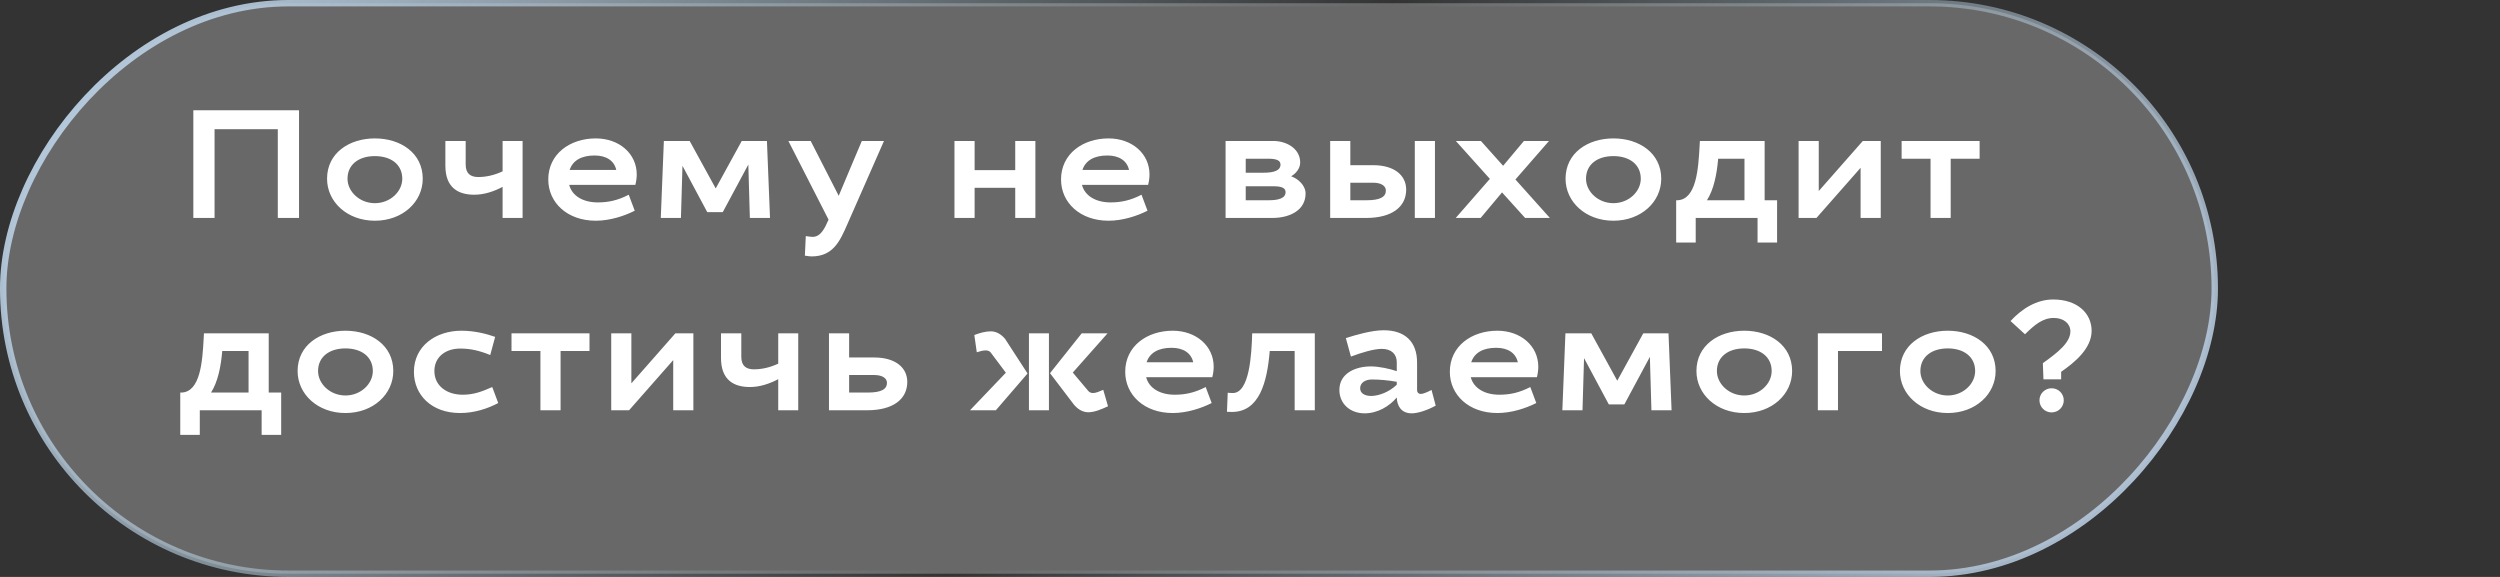
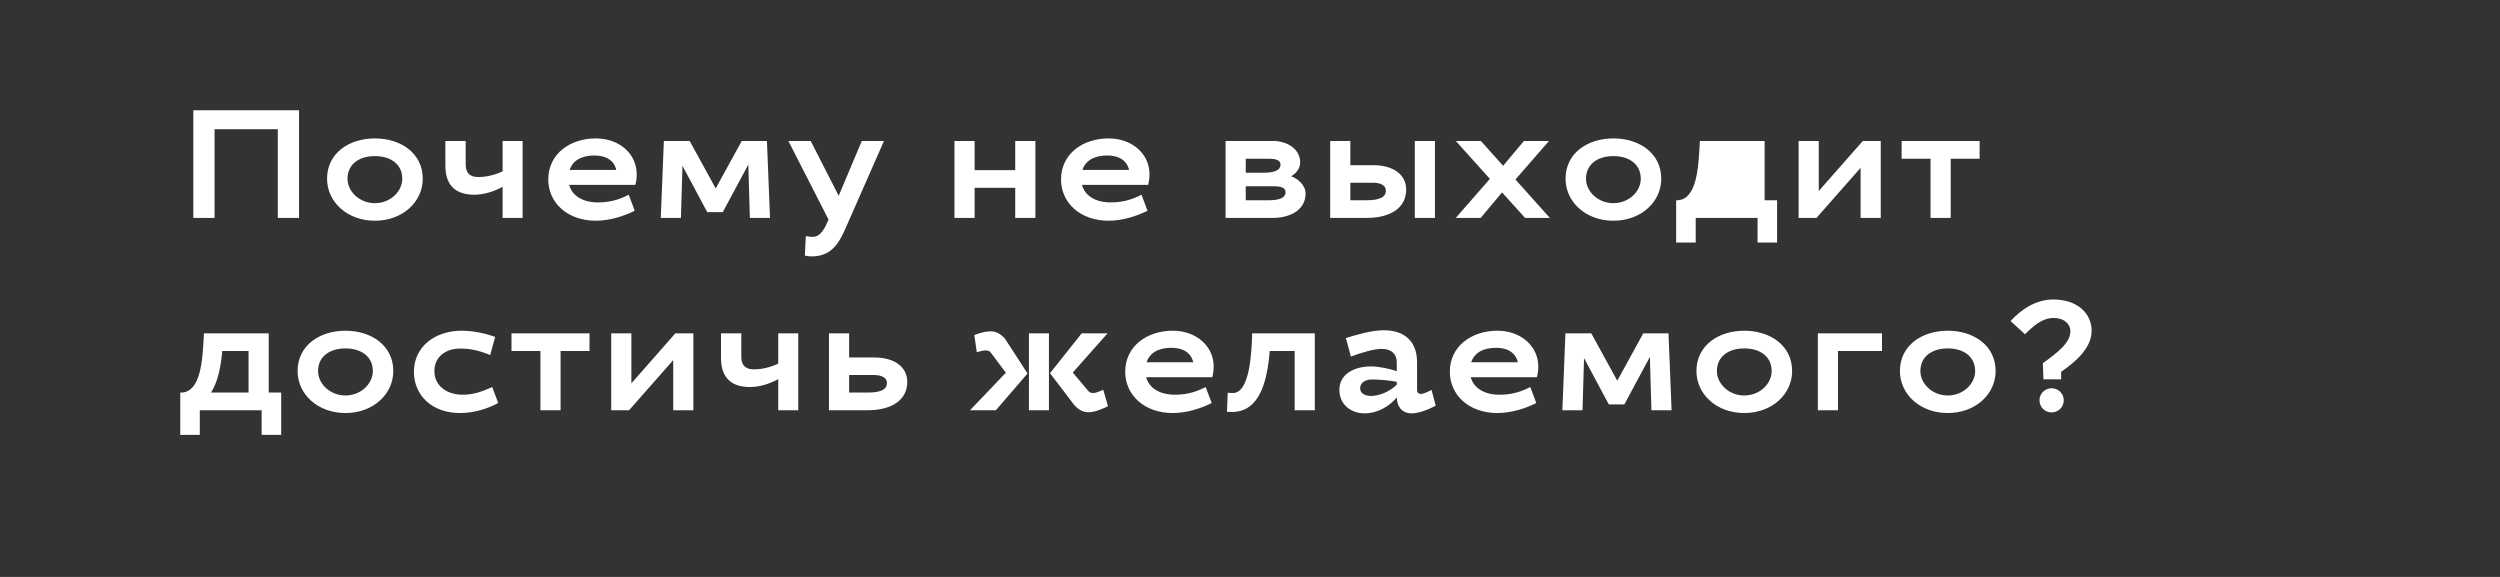
<svg xmlns="http://www.w3.org/2000/svg" width="195" height="45" viewBox="0 0 195 45" fill="none">
  <rect x="0" y="0" width="195" height="45" fill="#333333" stroke="none" />
-   <path d="M23.324 8.6V17H21.668V10.076H16.736V17H15.08V8.6H23.324ZM29.242 10.796C31.246 10.796 32.974 11.936 32.974 13.94C32.974 15.74 31.414 17.216 29.242 17.216C27.07 17.216 25.51 15.74 25.51 13.94C25.51 11.936 27.238 10.796 29.242 10.796ZM29.242 12.176C27.994 12.176 27.106 12.824 27.106 13.94C27.106 14.948 28.054 15.848 29.242 15.848C30.43 15.848 31.378 14.948 31.378 13.94C31.378 12.824 30.49 12.176 29.242 12.176ZM36.995 15.188C35.759 15.188 34.739 14.66 34.739 12.92V11H36.323V12.836C36.323 13.556 36.719 13.808 37.307 13.808C37.919 13.808 38.567 13.664 39.203 13.364V11H40.763V17H39.203V14.576C38.519 14.936 37.763 15.188 36.995 15.188ZM46.629 15.788C47.445 15.788 48.189 15.632 49.041 15.188L49.509 16.436C48.705 16.844 47.577 17.216 46.473 17.216C44.241 17.216 42.765 15.8 42.765 14C42.765 11.996 44.469 10.796 46.473 10.796C48.297 10.796 49.665 11.984 49.665 13.604C49.665 13.868 49.629 14.144 49.557 14.42H44.397C44.625 15.296 45.501 15.788 46.629 15.788ZM46.377 12.128C45.345 12.128 44.673 12.524 44.433 13.256H48.069C47.913 12.548 47.313 12.128 46.377 12.128ZM59.821 11L60.061 17H58.489L58.369 12.836L56.377 16.544H55.165L53.233 12.932L53.113 17H51.541L51.781 11H53.797L55.825 14.696L57.853 11H59.821ZM68.948 11L66.092 17.492C65.528 18.776 65 20 63.308 20C63.212 20 62.972 19.976 62.78 19.94L62.852 18.416C63.08 18.452 63.296 18.476 63.38 18.476C64.016 18.476 64.328 17.816 64.628 17.132L61.496 11H63.236L65.42 15.272C66.032 13.832 66.668 12.284 67.22 11H68.948ZM80.76 11V17H79.188V14.648H76.02V17H74.448V11H76.02V13.268H79.188V11H80.76ZM86.625 15.788C87.441 15.788 88.185 15.632 89.037 15.188L89.505 16.436C88.701 16.844 87.573 17.216 86.469 17.216C84.237 17.216 82.761 15.8 82.761 14C82.761 11.996 84.465 10.796 86.469 10.796C88.293 10.796 89.661 11.984 89.661 13.604C89.661 13.868 89.625 14.144 89.553 14.42H84.393C84.621 15.296 85.497 15.788 86.625 15.788ZM86.373 12.128C85.341 12.128 84.669 12.524 84.429 13.256H88.065C87.909 12.548 87.309 12.128 86.373 12.128ZM95.595 17V11H99.495C100.563 11.084 101.415 11.708 101.415 12.68C101.415 13.136 101.079 13.544 100.707 13.748C101.259 13.94 101.835 14.468 101.835 15.092C101.835 16.376 100.647 17 99.231 17H95.595ZM100.275 14.984C100.275 14.648 99.939 14.528 99.315 14.528H97.167V15.62H98.955C99.759 15.62 100.275 15.452 100.275 14.984ZM99.879 12.836C99.879 12.5 99.543 12.38 98.919 12.38H97.167V13.472H98.559C99.363 13.472 99.879 13.304 99.879 12.836ZM105.326 11V12.884H107.114C108.71 12.884 109.682 13.64 109.682 14.792C109.682 16.148 108.554 17 106.562 17H103.754V11H105.326ZM111.926 11V17H110.354V11H111.926ZM108.098 14.864C108.098 14.48 107.702 14.252 107.114 14.252H105.326V15.62H106.598C107.678 15.62 108.098 15.344 108.098 14.864ZM113.547 17L116.211 13.952L113.559 11H115.515L117.243 12.932L118.863 11H120.819L118.203 14L120.891 17H118.959L117.159 15.008L115.491 17H113.547ZM125.845 10.796C127.849 10.796 129.577 11.936 129.577 13.94C129.577 15.74 128.017 17.216 125.845 17.216C123.673 17.216 122.113 15.74 122.113 13.94C122.113 11.936 123.841 10.796 125.845 10.796ZM125.845 12.176C124.597 12.176 123.709 12.824 123.709 13.94C123.709 14.948 124.657 15.848 125.845 15.848C127.033 15.848 127.981 14.948 127.981 13.94C127.981 12.824 127.093 12.176 125.845 12.176ZM137.641 11V15.62H138.613V18.92H137.089V17H132.265V18.92H130.741V15.62H130.849C132.325 15.56 132.469 13.124 132.565 11.456L132.589 11H137.641ZM134.017 12.38C133.909 13.628 133.669 14.792 133.141 15.62H136.069V12.38H134.017ZM141.683 17H140.291V11H141.863V14.9L145.295 11H146.699V17H145.127V13.088L141.683 17ZM148.326 12.38V11H154.41V12.38H152.154V17H150.582V12.38H148.326ZM20.96 26V30.62H21.932V33.92H20.408V32H15.584V33.92H14.06V30.62H14.168C15.644 30.56 15.788 28.124 15.884 26.456L15.908 26H20.96ZM17.336 27.38C17.228 28.628 16.988 29.792 16.46 30.62H19.388V27.38H17.336ZM26.945 25.796C28.949 25.796 30.677 26.936 30.677 28.94C30.677 30.74 29.117 32.216 26.945 32.216C24.773 32.216 23.213 30.74 23.213 28.94C23.213 26.936 24.941 25.796 26.945 25.796ZM26.945 27.176C25.697 27.176 24.809 27.824 24.809 28.94C24.809 29.948 25.757 30.848 26.945 30.848C28.133 30.848 29.081 29.948 29.081 28.94C29.081 27.824 28.193 27.176 26.945 27.176ZM35.898 27.188C34.746 27.188 33.882 27.848 33.882 28.94C33.882 30.092 34.842 30.788 36.09 30.788C36.966 30.788 37.602 30.536 38.394 30.188L38.862 31.436C38.046 31.868 37.014 32.216 35.886 32.216C33.654 32.216 32.286 30.8 32.286 29C32.286 26.996 33.99 25.796 35.994 25.796C36.99 25.796 37.902 26.024 38.622 26.276L38.238 27.692C37.41 27.356 36.714 27.188 35.898 27.188ZM39.897 27.38V26H45.981V27.38H43.725V32H42.153V27.38H39.897ZM49.067 32H47.675V26H49.247V29.9L52.679 26H54.083V32H52.511V28.088L49.067 32ZM58.494 30.188C57.258 30.188 56.238 29.66 56.238 27.92V26H57.822V27.836C57.822 28.556 58.218 28.808 58.806 28.808C59.418 28.808 60.066 28.664 60.702 28.364V26H62.262V32H60.702V29.576C60.018 29.936 59.262 30.188 58.494 30.188ZM66.232 26V27.884H68.2C69.796 27.884 70.768 28.64 70.768 29.792C70.768 31.148 69.64 32 67.648 32H64.66V26H66.232ZM69.184 29.864C69.184 29.48 68.788 29.252 68.2 29.252H66.232V30.62H67.684C68.764 30.62 69.184 30.344 69.184 29.864ZM81.817 26V32H80.257V26H81.817ZM83.773 31.568L81.901 29.108L84.373 26H86.389L83.677 29.06L84.901 30.512C85.009 30.62 85.129 30.656 85.261 30.656C85.501 30.656 85.765 30.524 86.053 30.404L86.425 31.688C85.909 31.928 85.369 32.156 84.889 32.156C84.481 32.156 84.097 31.952 83.773 31.568ZM78.397 26.432L80.149 29.132L77.677 32H75.661L78.457 29.072L77.269 27.488C77.173 27.368 77.017 27.332 76.885 27.332C76.669 27.332 76.465 27.392 76.189 27.476L75.997 26.132C76.405 25.976 76.861 25.844 77.281 25.844C77.689 25.844 78.073 26.048 78.397 26.432ZM91.631 30.788C92.447 30.788 93.191 30.632 94.043 30.188L94.511 31.436C93.707 31.844 92.579 32.216 91.475 32.216C89.243 32.216 87.767 30.8 87.767 29C87.767 26.996 89.471 25.796 91.475 25.796C93.299 25.796 94.667 26.984 94.667 28.604C94.667 28.868 94.631 29.144 94.559 29.42H89.399C89.627 30.296 90.503 30.788 91.631 30.788ZM91.379 27.128C90.347 27.128 89.675 27.524 89.435 28.256H93.071C92.915 27.548 92.315 27.128 91.379 27.128ZM102.555 26V32H100.983V27.38H99.039C98.835 29.84 98.223 32.132 96.087 32.132C95.931 32.132 95.859 32.132 95.703 32.12L95.763 30.632C95.907 30.644 95.955 30.656 96.159 30.656C97.455 30.656 97.623 27.692 97.671 26H102.555ZM106.932 28.58C107.58 28.58 108.432 28.772 108.948 28.952V28.256C108.948 27.632 108.54 27.212 107.784 27.212C107.16 27.212 106.248 27.488 105.372 27.812L104.976 26.372C105.72 26.132 106.98 25.76 107.928 25.76C109.572 25.76 110.532 26.636 110.532 28.28V30.44C110.532 30.62 110.652 30.728 110.82 30.728C111 30.728 111.312 30.596 111.66 30.416L111.984 31.64C111.324 32 110.604 32.24 110.112 32.24C109.308 32.24 108.972 31.676 108.948 31.004C108.372 31.688 107.46 32.24 106.44 32.24C105.312 32.24 104.472 31.496 104.472 30.416C104.472 29.132 105.696 28.58 106.932 28.58ZM106.956 30.884C107.556 30.884 108.384 30.56 108.948 30.008V29.78C108.288 29.66 107.592 29.6 107.016 29.6C106.488 29.6 106.092 29.852 106.092 30.284C106.092 30.68 106.452 30.884 106.956 30.884ZM116.951 30.788C117.767 30.788 118.511 30.632 119.363 30.188L119.831 31.436C119.027 31.844 117.899 32.216 116.795 32.216C114.563 32.216 113.087 30.8 113.087 29C113.087 26.996 114.791 25.796 116.795 25.796C118.619 25.796 119.987 26.984 119.987 28.604C119.987 28.868 119.951 29.144 119.879 29.42H114.719C114.947 30.296 115.823 30.788 116.951 30.788ZM116.699 27.128C115.667 27.128 114.995 27.524 114.755 28.256H118.391C118.235 27.548 117.635 27.128 116.699 27.128ZM130.143 26L130.383 32H128.811L128.691 27.836L126.699 31.544H125.487L123.555 27.932L123.435 32H121.863L122.103 26H124.119L126.147 29.696L128.175 26H130.143ZM136.054 25.796C138.058 25.796 139.786 26.936 139.786 28.94C139.786 30.74 138.226 32.216 136.054 32.216C133.882 32.216 132.322 30.74 132.322 28.94C132.322 26.936 134.05 25.796 136.054 25.796ZM136.054 27.176C134.806 27.176 133.918 27.824 133.918 28.94C133.918 29.948 134.866 30.848 136.054 30.848C137.242 30.848 138.19 29.948 138.19 28.94C138.19 27.824 137.302 27.176 136.054 27.176ZM141.791 32V26H146.795V27.38H143.363V32H141.791ZM151.926 25.796C153.93 25.796 155.658 26.936 155.658 28.94C155.658 30.74 154.098 32.216 151.926 32.216C149.754 32.216 148.194 30.74 148.194 28.94C148.194 26.936 149.922 25.796 151.926 25.796ZM151.926 27.176C150.678 27.176 149.79 27.824 149.79 28.94C149.79 29.948 150.738 30.848 151.926 30.848C153.114 30.848 154.062 29.948 154.062 28.94C154.062 27.824 153.174 27.176 151.926 27.176ZM160.194 24.8C159.318 24.8 158.67 25.364 157.95 26.072L156.822 25.04C157.698 24.092 158.838 23.36 160.146 23.36C162.042 23.36 163.146 24.44 163.146 25.808C163.146 27.188 161.814 28.28 160.77 29V29.588H159.39L159.342 28.328C160.518 27.488 161.49 26.72 161.49 25.844C161.49 25.256 160.986 24.8 160.194 24.8ZM159.078 31.22C159.078 30.704 159.498 30.284 160.026 30.284C160.554 30.284 160.974 30.704 160.974 31.22C160.974 31.748 160.554 32.168 160.026 32.168C159.498 32.168 159.078 31.748 159.078 31.22Z" fill="white" />
-   <rect x="-0.25" y="0.25" width="172.5" height="44.5" rx="22.25" transform="matrix(-1 0 0 1 172.5 0)" fill="white" fill-opacity="0.26" stroke="url(#paint0_linear_44_209)" stroke-width="0.5" />
+   <path d="M23.324 8.6V17H21.668V10.076H16.736V17H15.08V8.6H23.324ZM29.242 10.796C31.246 10.796 32.974 11.936 32.974 13.94C32.974 15.74 31.414 17.216 29.242 17.216C27.07 17.216 25.51 15.74 25.51 13.94C25.51 11.936 27.238 10.796 29.242 10.796ZM29.242 12.176C27.994 12.176 27.106 12.824 27.106 13.94C27.106 14.948 28.054 15.848 29.242 15.848C30.43 15.848 31.378 14.948 31.378 13.94C31.378 12.824 30.49 12.176 29.242 12.176ZM36.995 15.188C35.759 15.188 34.739 14.66 34.739 12.92V11H36.323V12.836C36.323 13.556 36.719 13.808 37.307 13.808C37.919 13.808 38.567 13.664 39.203 13.364V11H40.763V17H39.203V14.576C38.519 14.936 37.763 15.188 36.995 15.188ZM46.629 15.788C47.445 15.788 48.189 15.632 49.041 15.188L49.509 16.436C48.705 16.844 47.577 17.216 46.473 17.216C44.241 17.216 42.765 15.8 42.765 14C42.765 11.996 44.469 10.796 46.473 10.796C48.297 10.796 49.665 11.984 49.665 13.604C49.665 13.868 49.629 14.144 49.557 14.42H44.397C44.625 15.296 45.501 15.788 46.629 15.788ZM46.377 12.128C45.345 12.128 44.673 12.524 44.433 13.256H48.069C47.913 12.548 47.313 12.128 46.377 12.128ZM59.821 11L60.061 17H58.489L58.369 12.836L56.377 16.544H55.165L53.233 12.932L53.113 17H51.541L51.781 11H53.797L55.825 14.696L57.853 11H59.821ZM68.948 11L66.092 17.492C65.528 18.776 65 20 63.308 20C63.212 20 62.972 19.976 62.78 19.94L62.852 18.416C63.08 18.452 63.296 18.476 63.38 18.476C64.016 18.476 64.328 17.816 64.628 17.132L61.496 11H63.236L65.42 15.272C66.032 13.832 66.668 12.284 67.22 11H68.948ZM80.76 11V17H79.188V14.648H76.02V17H74.448V11H76.02V13.268H79.188V11H80.76ZM86.625 15.788C87.441 15.788 88.185 15.632 89.037 15.188L89.505 16.436C88.701 16.844 87.573 17.216 86.469 17.216C84.237 17.216 82.761 15.8 82.761 14C82.761 11.996 84.465 10.796 86.469 10.796C88.293 10.796 89.661 11.984 89.661 13.604C89.661 13.868 89.625 14.144 89.553 14.42H84.393C84.621 15.296 85.497 15.788 86.625 15.788ZM86.373 12.128C85.341 12.128 84.669 12.524 84.429 13.256H88.065C87.909 12.548 87.309 12.128 86.373 12.128ZM95.595 17V11H99.495C100.563 11.084 101.415 11.708 101.415 12.68C101.415 13.136 101.079 13.544 100.707 13.748C101.259 13.94 101.835 14.468 101.835 15.092C101.835 16.376 100.647 17 99.231 17H95.595ZM100.275 14.984C100.275 14.648 99.939 14.528 99.315 14.528H97.167V15.62H98.955C99.759 15.62 100.275 15.452 100.275 14.984ZM99.879 12.836C99.879 12.5 99.543 12.38 98.919 12.38H97.167V13.472H98.559C99.363 13.472 99.879 13.304 99.879 12.836ZM105.326 11V12.884H107.114C108.71 12.884 109.682 13.64 109.682 14.792C109.682 16.148 108.554 17 106.562 17H103.754V11H105.326ZM111.926 11V17H110.354V11H111.926ZM108.098 14.864C108.098 14.48 107.702 14.252 107.114 14.252H105.326V15.62H106.598C107.678 15.62 108.098 15.344 108.098 14.864ZM113.547 17L116.211 13.952L113.559 11H115.515L117.243 12.932L118.863 11H120.819L118.203 14L120.891 17H118.959L117.159 15.008L115.491 17H113.547ZM125.845 10.796C127.849 10.796 129.577 11.936 129.577 13.94C129.577 15.74 128.017 17.216 125.845 17.216C123.673 17.216 122.113 15.74 122.113 13.94C122.113 11.936 123.841 10.796 125.845 10.796ZM125.845 12.176C124.597 12.176 123.709 12.824 123.709 13.94C123.709 14.948 124.657 15.848 125.845 15.848C127.033 15.848 127.981 14.948 127.981 13.94C127.981 12.824 127.093 12.176 125.845 12.176ZM137.641 11V15.62H138.613V18.92H137.089V17H132.265V18.92H130.741V15.62H130.849C132.325 15.56 132.469 13.124 132.565 11.456L132.589 11H137.641ZM134.017 12.38H136.069V12.38H134.017ZM141.683 17H140.291V11H141.863V14.9L145.295 11H146.699V17H145.127V13.088L141.683 17ZM148.326 12.38V11H154.41V12.38H152.154V17H150.582V12.38H148.326ZM20.96 26V30.62H21.932V33.92H20.408V32H15.584V33.92H14.06V30.62H14.168C15.644 30.56 15.788 28.124 15.884 26.456L15.908 26H20.96ZM17.336 27.38C17.228 28.628 16.988 29.792 16.46 30.62H19.388V27.38H17.336ZM26.945 25.796C28.949 25.796 30.677 26.936 30.677 28.94C30.677 30.74 29.117 32.216 26.945 32.216C24.773 32.216 23.213 30.74 23.213 28.94C23.213 26.936 24.941 25.796 26.945 25.796ZM26.945 27.176C25.697 27.176 24.809 27.824 24.809 28.94C24.809 29.948 25.757 30.848 26.945 30.848C28.133 30.848 29.081 29.948 29.081 28.94C29.081 27.824 28.193 27.176 26.945 27.176ZM35.898 27.188C34.746 27.188 33.882 27.848 33.882 28.94C33.882 30.092 34.842 30.788 36.09 30.788C36.966 30.788 37.602 30.536 38.394 30.188L38.862 31.436C38.046 31.868 37.014 32.216 35.886 32.216C33.654 32.216 32.286 30.8 32.286 29C32.286 26.996 33.99 25.796 35.994 25.796C36.99 25.796 37.902 26.024 38.622 26.276L38.238 27.692C37.41 27.356 36.714 27.188 35.898 27.188ZM39.897 27.38V26H45.981V27.38H43.725V32H42.153V27.38H39.897ZM49.067 32H47.675V26H49.247V29.9L52.679 26H54.083V32H52.511V28.088L49.067 32ZM58.494 30.188C57.258 30.188 56.238 29.66 56.238 27.92V26H57.822V27.836C57.822 28.556 58.218 28.808 58.806 28.808C59.418 28.808 60.066 28.664 60.702 28.364V26H62.262V32H60.702V29.576C60.018 29.936 59.262 30.188 58.494 30.188ZM66.232 26V27.884H68.2C69.796 27.884 70.768 28.64 70.768 29.792C70.768 31.148 69.64 32 67.648 32H64.66V26H66.232ZM69.184 29.864C69.184 29.48 68.788 29.252 68.2 29.252H66.232V30.62H67.684C68.764 30.62 69.184 30.344 69.184 29.864ZM81.817 26V32H80.257V26H81.817ZM83.773 31.568L81.901 29.108L84.373 26H86.389L83.677 29.06L84.901 30.512C85.009 30.62 85.129 30.656 85.261 30.656C85.501 30.656 85.765 30.524 86.053 30.404L86.425 31.688C85.909 31.928 85.369 32.156 84.889 32.156C84.481 32.156 84.097 31.952 83.773 31.568ZM78.397 26.432L80.149 29.132L77.677 32H75.661L78.457 29.072L77.269 27.488C77.173 27.368 77.017 27.332 76.885 27.332C76.669 27.332 76.465 27.392 76.189 27.476L75.997 26.132C76.405 25.976 76.861 25.844 77.281 25.844C77.689 25.844 78.073 26.048 78.397 26.432ZM91.631 30.788C92.447 30.788 93.191 30.632 94.043 30.188L94.511 31.436C93.707 31.844 92.579 32.216 91.475 32.216C89.243 32.216 87.767 30.8 87.767 29C87.767 26.996 89.471 25.796 91.475 25.796C93.299 25.796 94.667 26.984 94.667 28.604C94.667 28.868 94.631 29.144 94.559 29.42H89.399C89.627 30.296 90.503 30.788 91.631 30.788ZM91.379 27.128C90.347 27.128 89.675 27.524 89.435 28.256H93.071C92.915 27.548 92.315 27.128 91.379 27.128ZM102.555 26V32H100.983V27.38H99.039C98.835 29.84 98.223 32.132 96.087 32.132C95.931 32.132 95.859 32.132 95.703 32.12L95.763 30.632C95.907 30.644 95.955 30.656 96.159 30.656C97.455 30.656 97.623 27.692 97.671 26H102.555ZM106.932 28.58C107.58 28.58 108.432 28.772 108.948 28.952V28.256C108.948 27.632 108.54 27.212 107.784 27.212C107.16 27.212 106.248 27.488 105.372 27.812L104.976 26.372C105.72 26.132 106.98 25.76 107.928 25.76C109.572 25.76 110.532 26.636 110.532 28.28V30.44C110.532 30.62 110.652 30.728 110.82 30.728C111 30.728 111.312 30.596 111.66 30.416L111.984 31.64C111.324 32 110.604 32.24 110.112 32.24C109.308 32.24 108.972 31.676 108.948 31.004C108.372 31.688 107.46 32.24 106.44 32.24C105.312 32.24 104.472 31.496 104.472 30.416C104.472 29.132 105.696 28.58 106.932 28.58ZM106.956 30.884C107.556 30.884 108.384 30.56 108.948 30.008V29.78C108.288 29.66 107.592 29.6 107.016 29.6C106.488 29.6 106.092 29.852 106.092 30.284C106.092 30.68 106.452 30.884 106.956 30.884ZM116.951 30.788C117.767 30.788 118.511 30.632 119.363 30.188L119.831 31.436C119.027 31.844 117.899 32.216 116.795 32.216C114.563 32.216 113.087 30.8 113.087 29C113.087 26.996 114.791 25.796 116.795 25.796C118.619 25.796 119.987 26.984 119.987 28.604C119.987 28.868 119.951 29.144 119.879 29.42H114.719C114.947 30.296 115.823 30.788 116.951 30.788ZM116.699 27.128C115.667 27.128 114.995 27.524 114.755 28.256H118.391C118.235 27.548 117.635 27.128 116.699 27.128ZM130.143 26L130.383 32H128.811L128.691 27.836L126.699 31.544H125.487L123.555 27.932L123.435 32H121.863L122.103 26H124.119L126.147 29.696L128.175 26H130.143ZM136.054 25.796C138.058 25.796 139.786 26.936 139.786 28.94C139.786 30.74 138.226 32.216 136.054 32.216C133.882 32.216 132.322 30.74 132.322 28.94C132.322 26.936 134.05 25.796 136.054 25.796ZM136.054 27.176C134.806 27.176 133.918 27.824 133.918 28.94C133.918 29.948 134.866 30.848 136.054 30.848C137.242 30.848 138.19 29.948 138.19 28.94C138.19 27.824 137.302 27.176 136.054 27.176ZM141.791 32V26H146.795V27.38H143.363V32H141.791ZM151.926 25.796C153.93 25.796 155.658 26.936 155.658 28.94C155.658 30.74 154.098 32.216 151.926 32.216C149.754 32.216 148.194 30.74 148.194 28.94C148.194 26.936 149.922 25.796 151.926 25.796ZM151.926 27.176C150.678 27.176 149.79 27.824 149.79 28.94C149.79 29.948 150.738 30.848 151.926 30.848C153.114 30.848 154.062 29.948 154.062 28.94C154.062 27.824 153.174 27.176 151.926 27.176ZM160.194 24.8C159.318 24.8 158.67 25.364 157.95 26.072L156.822 25.04C157.698 24.092 158.838 23.36 160.146 23.36C162.042 23.36 163.146 24.44 163.146 25.808C163.146 27.188 161.814 28.28 160.77 29V29.588H159.39L159.342 28.328C160.518 27.488 161.49 26.72 161.49 25.844C161.49 25.256 160.986 24.8 160.194 24.8ZM159.078 31.22C159.078 30.704 159.498 30.284 160.026 30.284C160.554 30.284 160.974 30.704 160.974 31.22C160.974 31.748 160.554 32.168 160.026 32.168C159.498 32.168 159.078 31.748 159.078 31.22Z" fill="white" />
  <defs>
    <linearGradient id="paint0_linear_44_209" x1="137.859" y1="-30.127" x2="18.899" y2="62.719" gradientUnits="userSpaceOnUse">
      <stop stop-color="#B5C9DC" />
      <stop offset="0.51" stop-color="#B5D0DC" stop-opacity="0" />
      <stop offset="1" stop-color="#B5C7DC" />
    </linearGradient>
  </defs>
</svg>